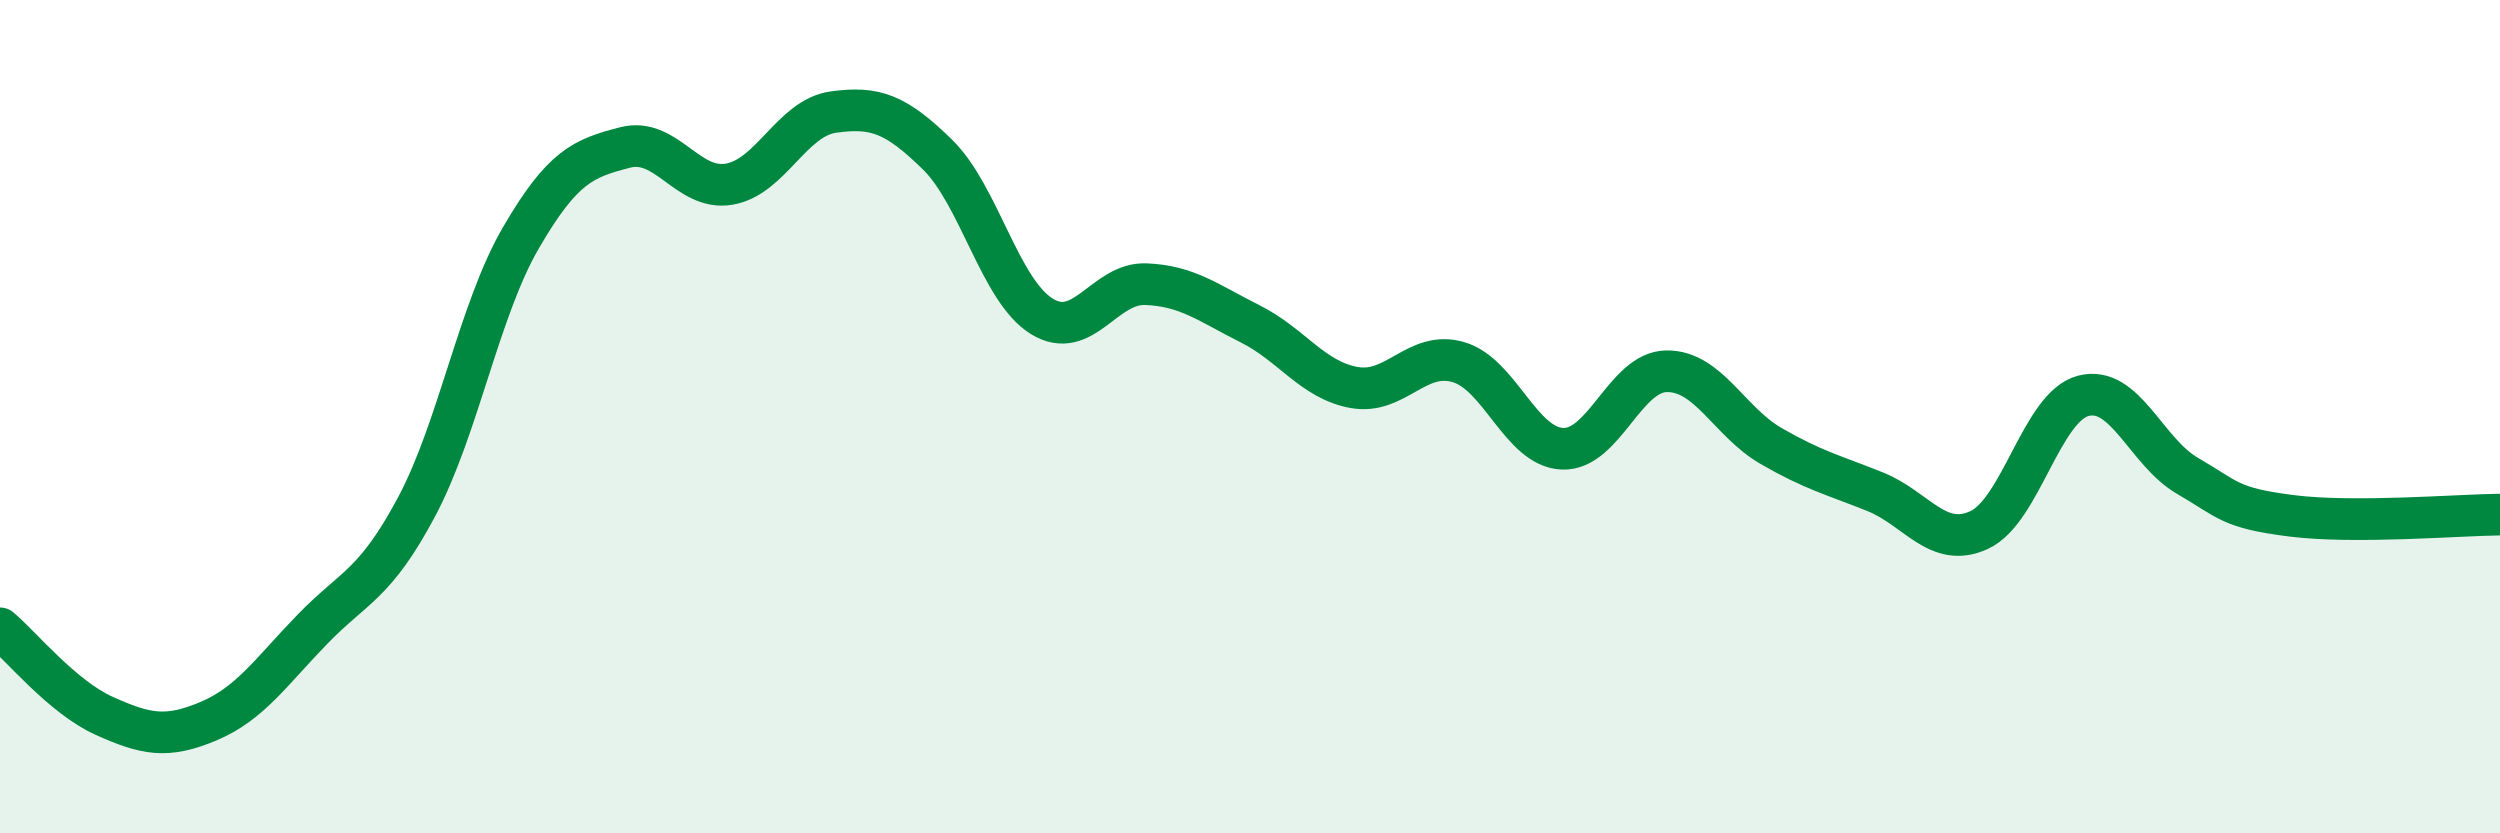
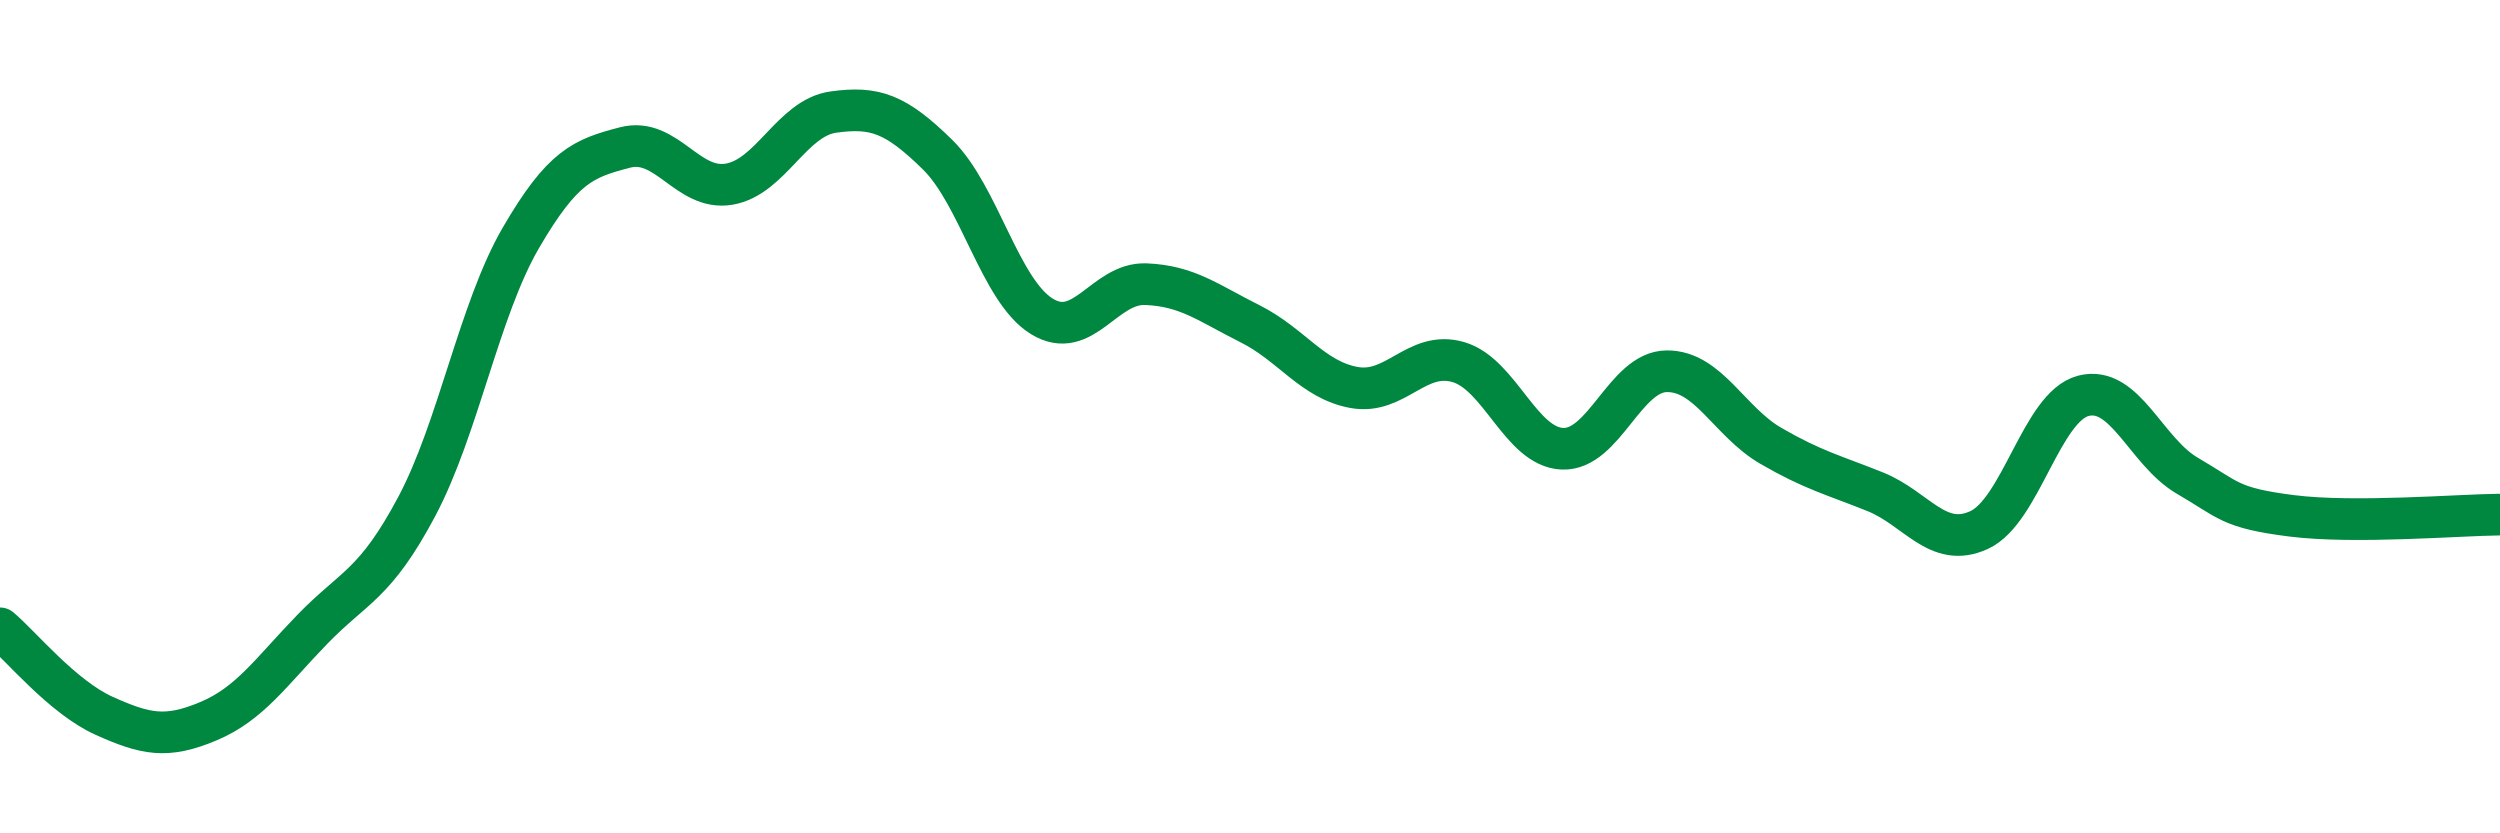
<svg xmlns="http://www.w3.org/2000/svg" width="60" height="20" viewBox="0 0 60 20">
-   <path d="M 0,15.08 C 0.5,15.5 1.5,16.73 2.5,17.18 C 3.5,17.63 4,17.73 5,17.31 C 6,16.89 6.5,16.13 7.5,15.1 C 8.5,14.07 9,14.04 10,12.16 C 11,10.28 11.5,7.43 12.5,5.71 C 13.5,3.99 14,3.8 15,3.54 C 16,3.28 16.5,4.59 17.5,4.42 C 18.5,4.25 19,2.83 20,2.69 C 21,2.55 21.5,2.73 22.5,3.71 C 23.5,4.69 24,6.97 25,7.59 C 26,8.21 26.5,6.78 27.5,6.82 C 28.5,6.86 29,7.27 30,7.77 C 31,8.27 31.5,9.12 32.5,9.3 C 33.5,9.48 34,8.4 35,8.69 C 36,8.98 36.5,10.73 37.5,10.77 C 38.5,10.81 39,8.92 40,8.91 C 41,8.9 41.5,10.12 42.5,10.7 C 43.5,11.28 44,11.4 45,11.8 C 46,12.2 46.5,13.18 47.5,12.72 C 48.5,12.26 49,9.76 50,9.5 C 51,9.24 51.5,10.84 52.5,11.42 C 53.5,12 53.5,12.19 55,12.38 C 56.5,12.57 59,12.36 60,12.35L60 20L0 20Z" fill="#008740" opacity="0.1" stroke-linecap="round" stroke-linejoin="round" />
  <path d="M 0,15.08 C 0.5,15.5 1.5,16.73 2.5,17.18 C 3.5,17.63 4,17.73 5,17.31 C 6,16.89 6.5,16.13 7.5,15.1 C 8.5,14.07 9,14.04 10,12.16 C 11,10.28 11.5,7.43 12.5,5.71 C 13.5,3.99 14,3.8 15,3.54 C 16,3.28 16.5,4.59 17.5,4.42 C 18.5,4.25 19,2.83 20,2.69 C 21,2.55 21.5,2.73 22.5,3.71 C 23.5,4.69 24,6.97 25,7.59 C 26,8.21 26.5,6.78 27.5,6.82 C 28.5,6.86 29,7.27 30,7.77 C 31,8.27 31.5,9.12 32.5,9.3 C 33.5,9.48 34,8.4 35,8.69 C 36,8.98 36.5,10.73 37.5,10.77 C 38.5,10.81 39,8.92 40,8.91 C 41,8.9 41.5,10.12 42.5,10.7 C 43.5,11.28 44,11.4 45,11.8 C 46,12.2 46.5,13.18 47.5,12.72 C 48.5,12.26 49,9.76 50,9.5 C 51,9.24 51.5,10.84 52.5,11.42 C 53.5,12 53.5,12.19 55,12.38 C 56.5,12.57 59,12.36 60,12.35" stroke="#008740" stroke-width="1" fill="none" stroke-linecap="round" stroke-linejoin="round" />
</svg>